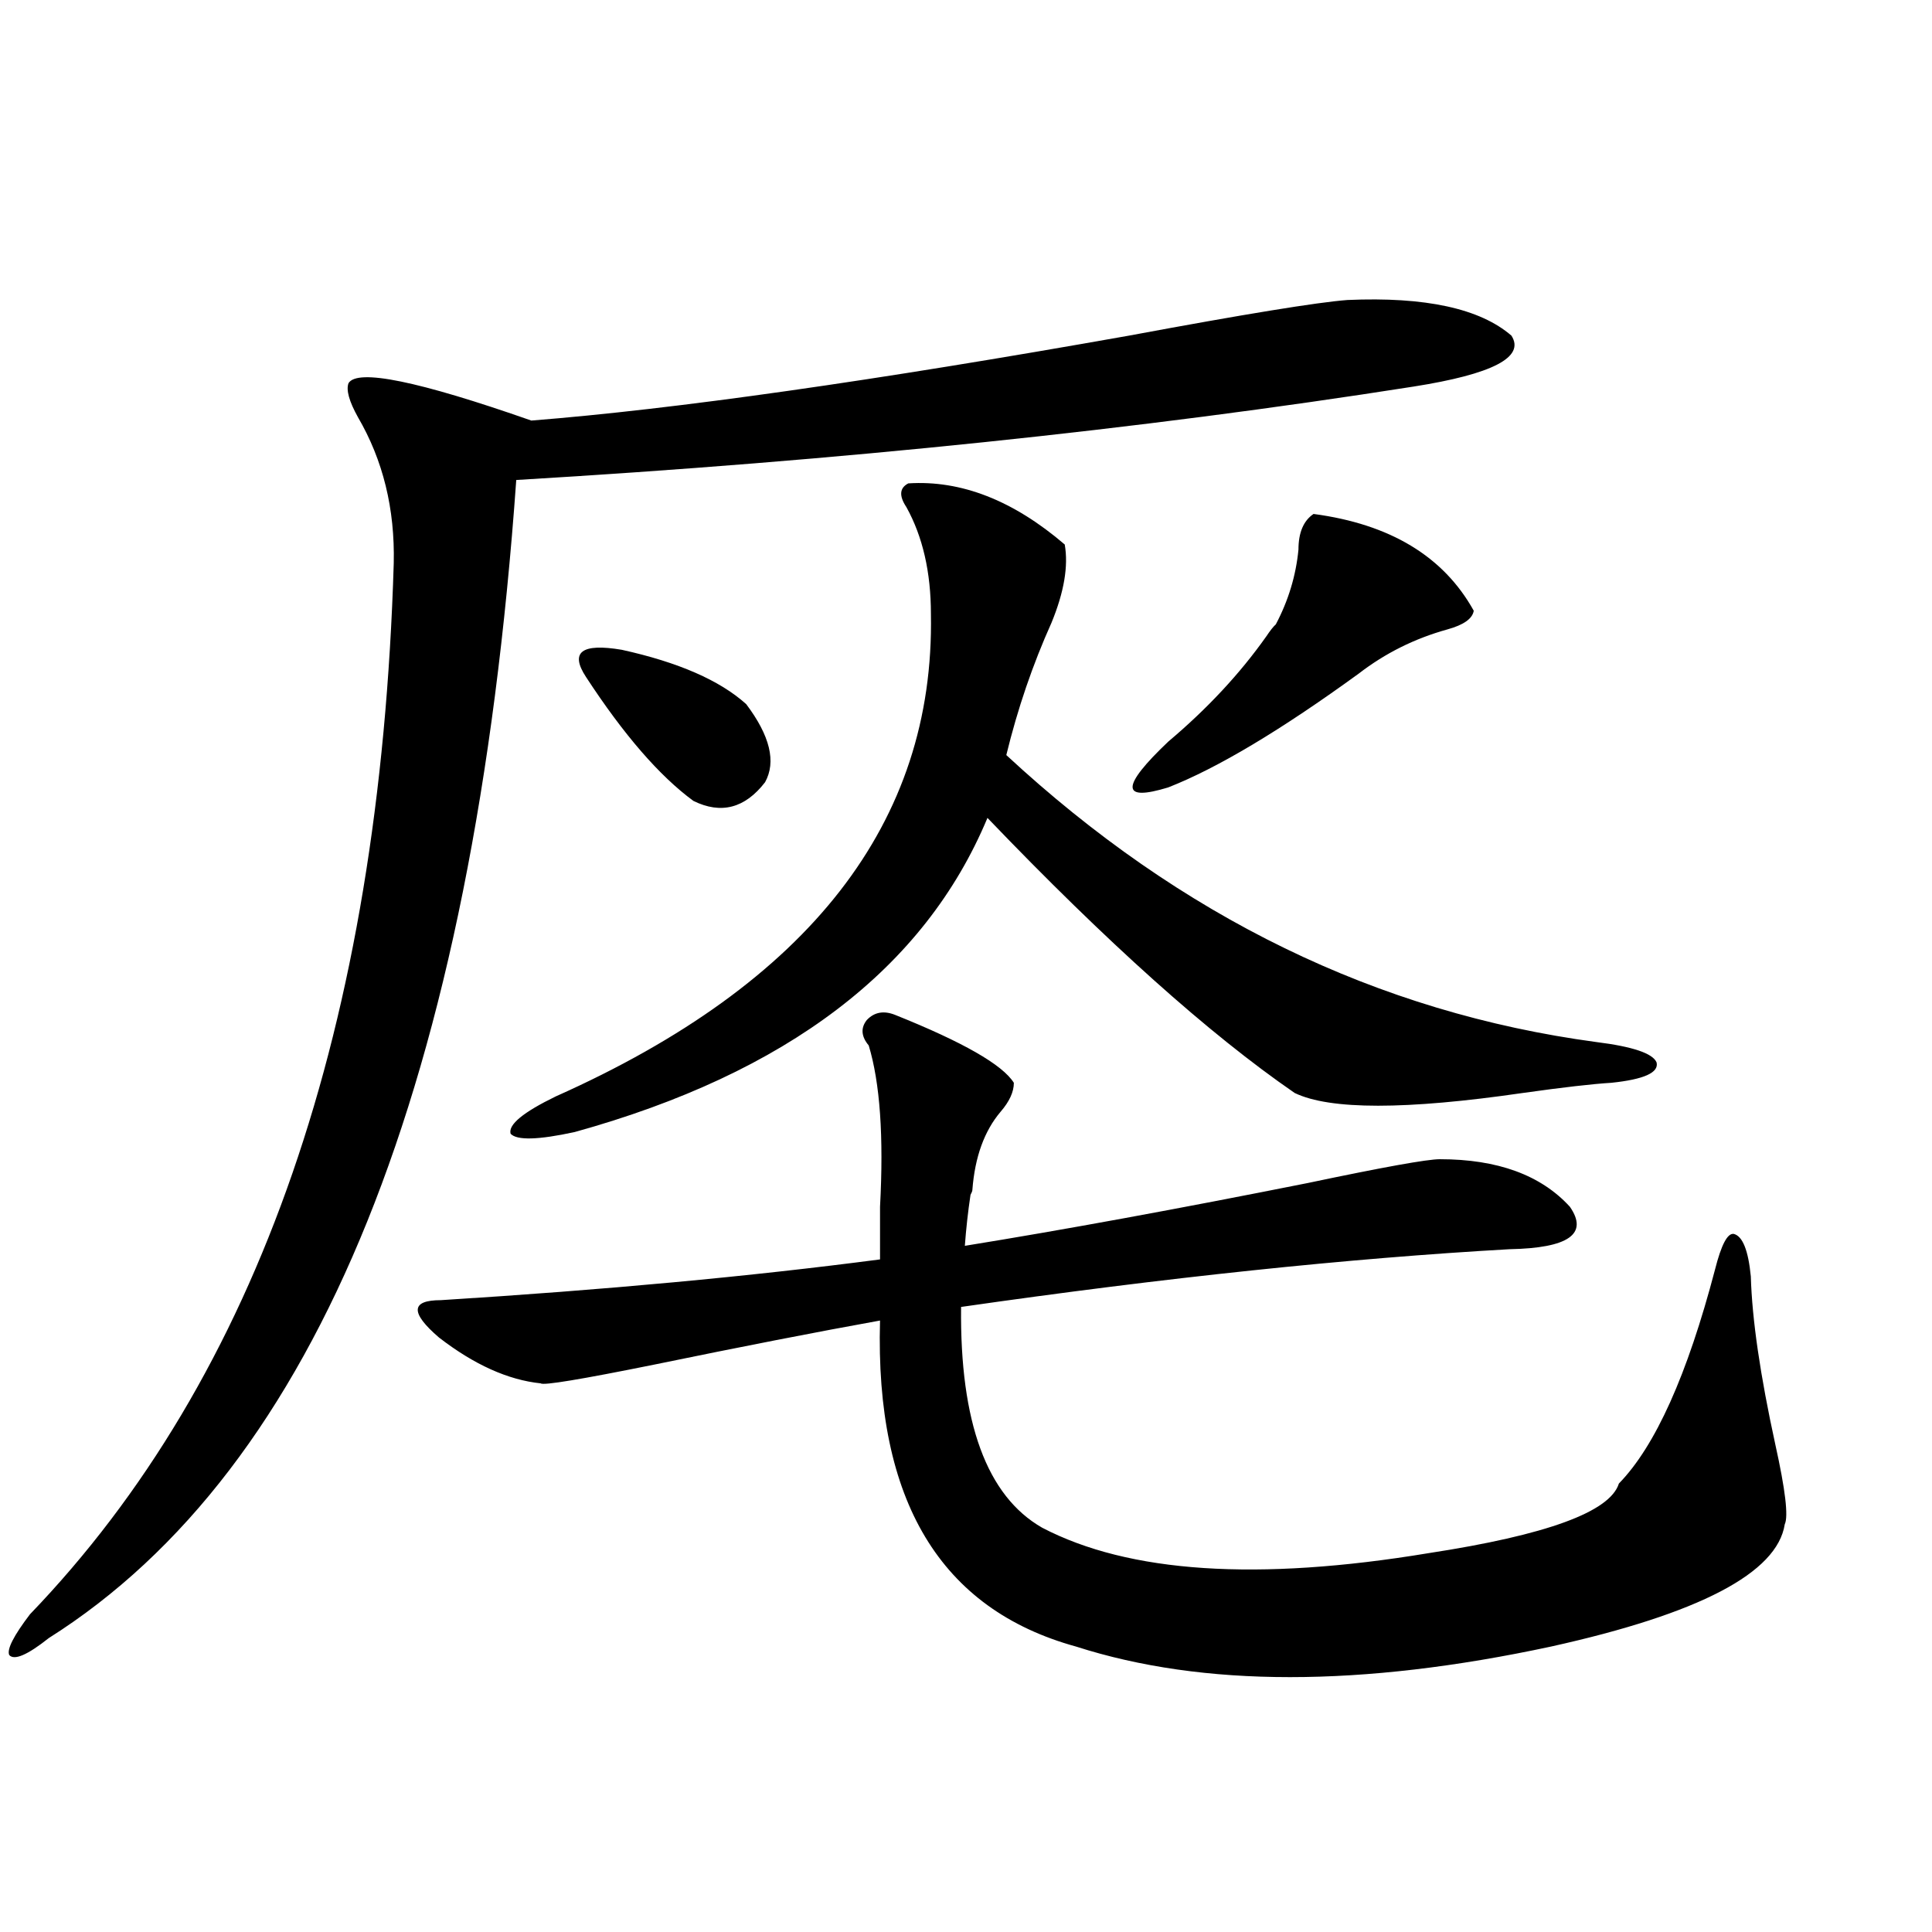
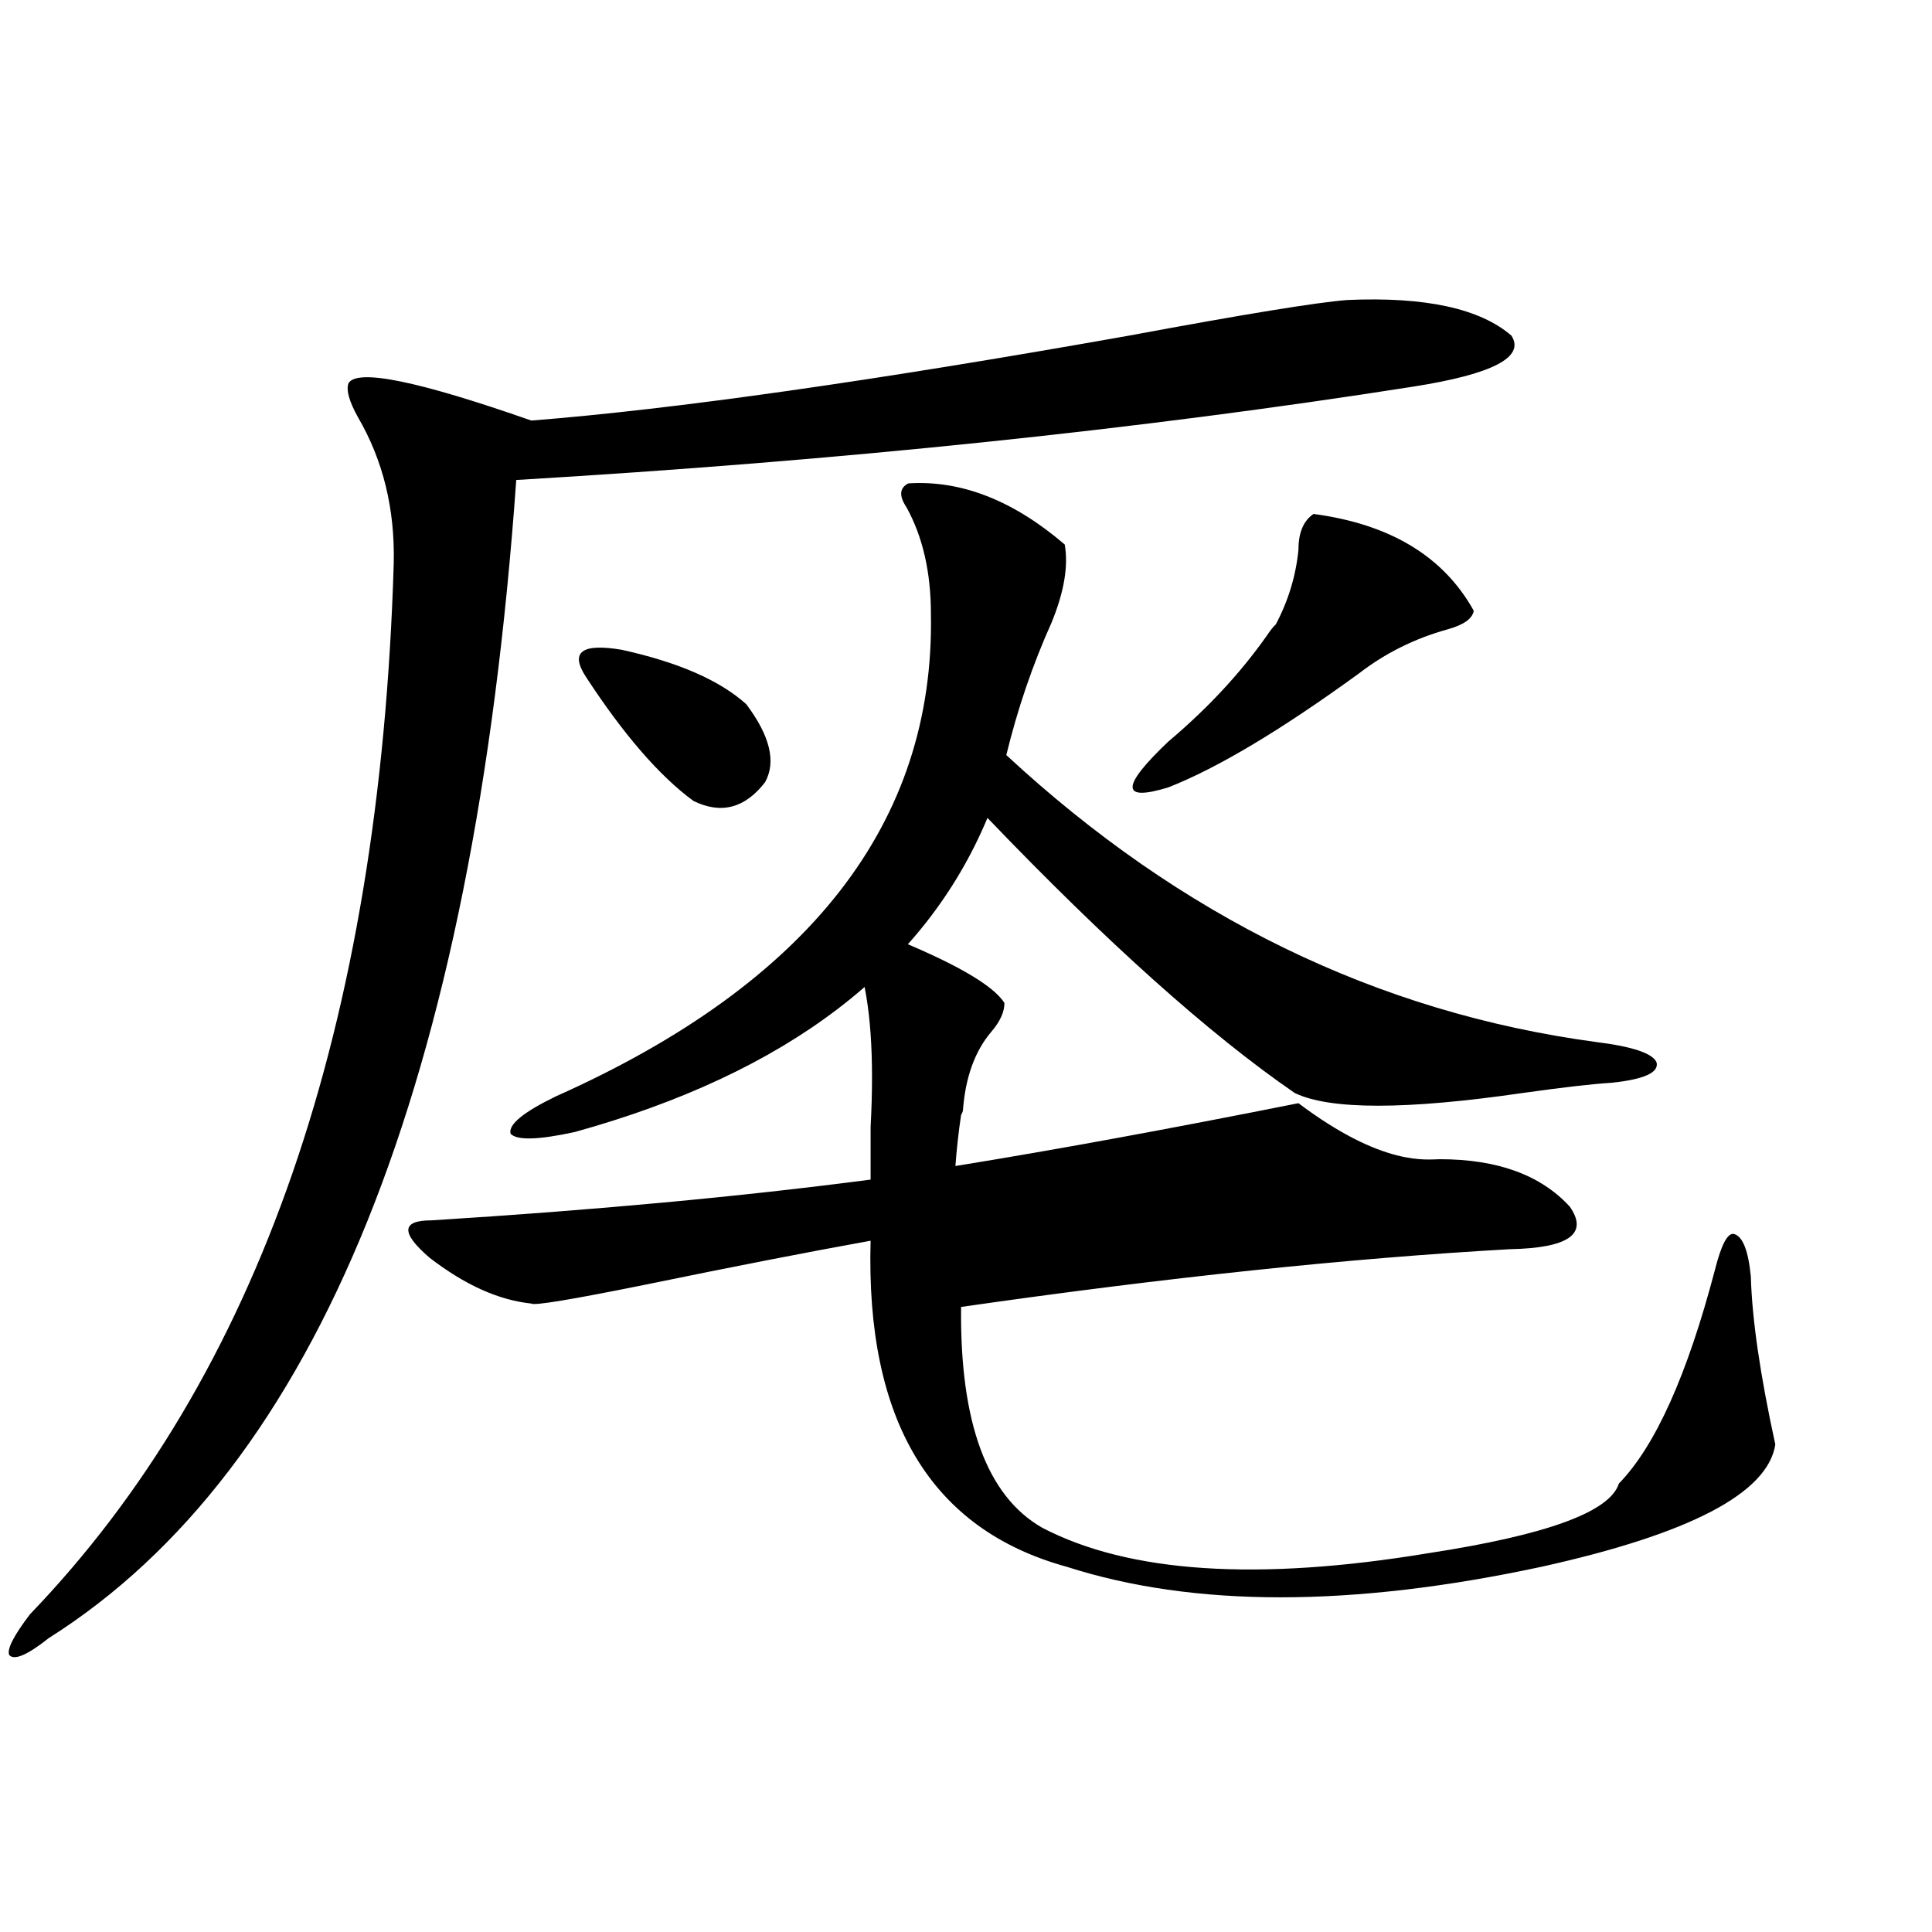
<svg xmlns="http://www.w3.org/2000/svg" version="1.1" id="图层_1" x="0px" y="0px" width="1000px" height="1000px" viewBox="0 0 1000 1000" enable-background="new 0 0 1000 1000" xml:space="preserve">
-   <path d="M697.446,155.277c40.319-1.758,68.611,4.395,84.876,18.457c7.149,11.138-9.756,19.927-50.73,26.367  c-141.795,22.275-296.578,38.384-464.379,48.34C245.095,560.165,164.441,759.965,25.268,847.855  c-11.066,8.789-17.896,11.715-20.487,8.789c-1.311-2.938,2.271-9.97,10.731-21.094C133.878,712.504,196.636,531.161,203.8,291.508  c0.641-28.125-5.533-53.311-18.536-75.586c-4.558-8.198-6.188-14.063-4.878-17.578c4.543-7.607,36.097-1.167,94.632,19.336  c74.145-5.85,177.222-20.503,309.261-43.945C644.109,162.611,681.837,156.459,697.446,155.277z M745.25,600.004  c29.908,0,52.347,8.213,67.315,24.609c9.756,14.063-0.655,21.396-31.219,21.973c-83.26,4.697-177.892,14.653-283.896,29.883  c-0.655,59.766,13.323,97.861,41.95,114.258c44.877,23.442,111.537,27.837,199.995,13.184c61.127-9.365,93.977-21.382,98.534-36.035  c18.856-19.336,35.441-56.25,49.755-110.742c3.247-12.881,6.494-19.033,9.756-18.457c4.543,1.182,7.47,8.501,8.78,21.973  c0.641,22.275,4.878,51.279,12.683,87.012c5.198,23.442,6.829,37.217,4.878,41.309c-3.902,25.2-44.236,46.28-120.973,63.281  c-98.214,21.094-180.163,21.094-245.848,0c-70.242-19.336-104.067-75.586-101.461-168.75c-32.529,5.864-71.553,13.486-117.07,22.852  c-37.728,7.622-57.239,10.85-58.535,9.668c-16.92-1.758-34.48-9.668-52.682-23.73c-14.969-12.881-14.634-19.336,0.976-19.336  c84.541-5.273,160.316-12.305,227.312-21.094c0-6.44,0-15.518,0-27.246c1.951-36.323,0-64.16-5.854-83.496  c-3.902-4.683-4.237-9.077-0.976-13.184c3.902-4.092,8.78-4.971,14.634-2.637c35.121,14.063,55.608,25.791,61.462,35.156  c0,4.697-2.286,9.668-6.829,14.941c-8.46,9.971-13.338,23.442-14.634,40.43c0,0.591-0.335,1.47-0.976,2.637  c-1.311,8.789-2.286,17.578-2.927,26.367c50.73-8.198,109.906-19.033,177.557-32.52C715.982,604.11,738.741,600.004,745.25,600.004z   M470.135,250.199c27.316-1.758,54.298,8.789,80.974,31.641c1.951,11.138-0.335,24.609-6.829,40.43  c-9.756,21.685-17.561,44.536-23.414,68.555c90.395,83.799,192.19,133.306,305.358,148.535c18.856,2.349,29.268,5.864,31.219,10.547  c1.296,5.273-6.509,8.789-23.414,10.547c-9.756,0.591-25.045,2.349-45.853,5.273c-60.486,8.789-99.845,8.789-118.046,0  c-44.236-30.459-97.238-77.92-159.021-142.383c-32.529,77.935-103.747,132.139-213.653,162.598  c-18.871,4.106-29.923,4.395-33.17,0.879c-1.311-4.683,6.494-11.123,23.414-19.336C419.069,508.9,483.793,425.692,481.842,317.875  c0-21.67-4.237-40.127-12.683-55.371C465.257,256.654,465.577,252.548,470.135,250.199z M303.31,350.395  c-8.46-12.881-2.286-17.578,18.536-14.063c29.268,6.455,50.73,15.82,64.389,28.125c12.348,16.411,15.609,29.883,9.756,40.43  c-10.411,13.486-22.773,16.699-37.072,9.668C341.357,401.674,322.821,380.277,303.31,350.395z M679.886,266.02  c39.664,5.273,67.315,21.973,82.925,50.098c-0.655,4.106-5.213,7.334-13.658,9.668c-16.92,4.697-32.194,12.305-45.853,22.852  c-40.334,29.307-73.169,48.931-98.534,58.887c-24.725,7.622-24.725-0.288,0-23.73c20.152-16.987,37.072-35.156,50.73-54.492  c1.951-2.925,3.567-4.971,4.878-6.152c6.494-12.305,10.396-25.186,11.707-38.672C672.081,275.688,674.673,269.535,679.886,266.02z" />
+   <path d="M697.446,155.277c40.319-1.758,68.611,4.395,84.876,18.457c7.149,11.138-9.756,19.927-50.73,26.367  c-141.795,22.275-296.578,38.384-464.379,48.34C245.095,560.165,164.441,759.965,25.268,847.855  c-11.066,8.789-17.896,11.715-20.487,8.789c-1.311-2.938,2.271-9.97,10.731-21.094C133.878,712.504,196.636,531.161,203.8,291.508  c0.641-28.125-5.533-53.311-18.536-75.586c-4.558-8.198-6.188-14.063-4.878-17.578c4.543-7.607,36.097-1.167,94.632,19.336  c74.145-5.85,177.222-20.503,309.261-43.945C644.109,162.611,681.837,156.459,697.446,155.277z M745.25,600.004  c29.908,0,52.347,8.213,67.315,24.609c9.756,14.063-0.655,21.396-31.219,21.973c-83.26,4.697-177.892,14.653-283.896,29.883  c-0.655,59.766,13.323,97.861,41.95,114.258c44.877,23.442,111.537,27.837,199.995,13.184c61.127-9.365,93.977-21.382,98.534-36.035  c18.856-19.336,35.441-56.25,49.755-110.742c3.247-12.881,6.494-19.033,9.756-18.457c4.543,1.182,7.47,8.501,8.78,21.973  c0.641,22.275,4.878,51.279,12.683,87.012c-3.902,25.2-44.236,46.28-120.973,63.281  c-98.214,21.094-180.163,21.094-245.848,0c-70.242-19.336-104.067-75.586-101.461-168.75c-32.529,5.864-71.553,13.486-117.07,22.852  c-37.728,7.622-57.239,10.85-58.535,9.668c-16.92-1.758-34.48-9.668-52.682-23.73c-14.969-12.881-14.634-19.336,0.976-19.336  c84.541-5.273,160.316-12.305,227.312-21.094c0-6.44,0-15.518,0-27.246c1.951-36.323,0-64.16-5.854-83.496  c-3.902-4.683-4.237-9.077-0.976-13.184c3.902-4.092,8.78-4.971,14.634-2.637c35.121,14.063,55.608,25.791,61.462,35.156  c0,4.697-2.286,9.668-6.829,14.941c-8.46,9.971-13.338,23.442-14.634,40.43c0,0.591-0.335,1.47-0.976,2.637  c-1.311,8.789-2.286,17.578-2.927,26.367c50.73-8.198,109.906-19.033,177.557-32.52C715.982,604.11,738.741,600.004,745.25,600.004z   M470.135,250.199c27.316-1.758,54.298,8.789,80.974,31.641c1.951,11.138-0.335,24.609-6.829,40.43  c-9.756,21.685-17.561,44.536-23.414,68.555c90.395,83.799,192.19,133.306,305.358,148.535c18.856,2.349,29.268,5.864,31.219,10.547  c1.296,5.273-6.509,8.789-23.414,10.547c-9.756,0.591-25.045,2.349-45.853,5.273c-60.486,8.789-99.845,8.789-118.046,0  c-44.236-30.459-97.238-77.92-159.021-142.383c-32.529,77.935-103.747,132.139-213.653,162.598  c-18.871,4.106-29.923,4.395-33.17,0.879c-1.311-4.683,6.494-11.123,23.414-19.336C419.069,508.9,483.793,425.692,481.842,317.875  c0-21.67-4.237-40.127-12.683-55.371C465.257,256.654,465.577,252.548,470.135,250.199z M303.31,350.395  c-8.46-12.881-2.286-17.578,18.536-14.063c29.268,6.455,50.73,15.82,64.389,28.125c12.348,16.411,15.609,29.883,9.756,40.43  c-10.411,13.486-22.773,16.699-37.072,9.668C341.357,401.674,322.821,380.277,303.31,350.395z M679.886,266.02  c39.664,5.273,67.315,21.973,82.925,50.098c-0.655,4.106-5.213,7.334-13.658,9.668c-16.92,4.697-32.194,12.305-45.853,22.852  c-40.334,29.307-73.169,48.931-98.534,58.887c-24.725,7.622-24.725-0.288,0-23.73c20.152-16.987,37.072-35.156,50.73-54.492  c1.951-2.925,3.567-4.971,4.878-6.152c6.494-12.305,10.396-25.186,11.707-38.672C672.081,275.688,674.673,269.535,679.886,266.02z" />
</svg>